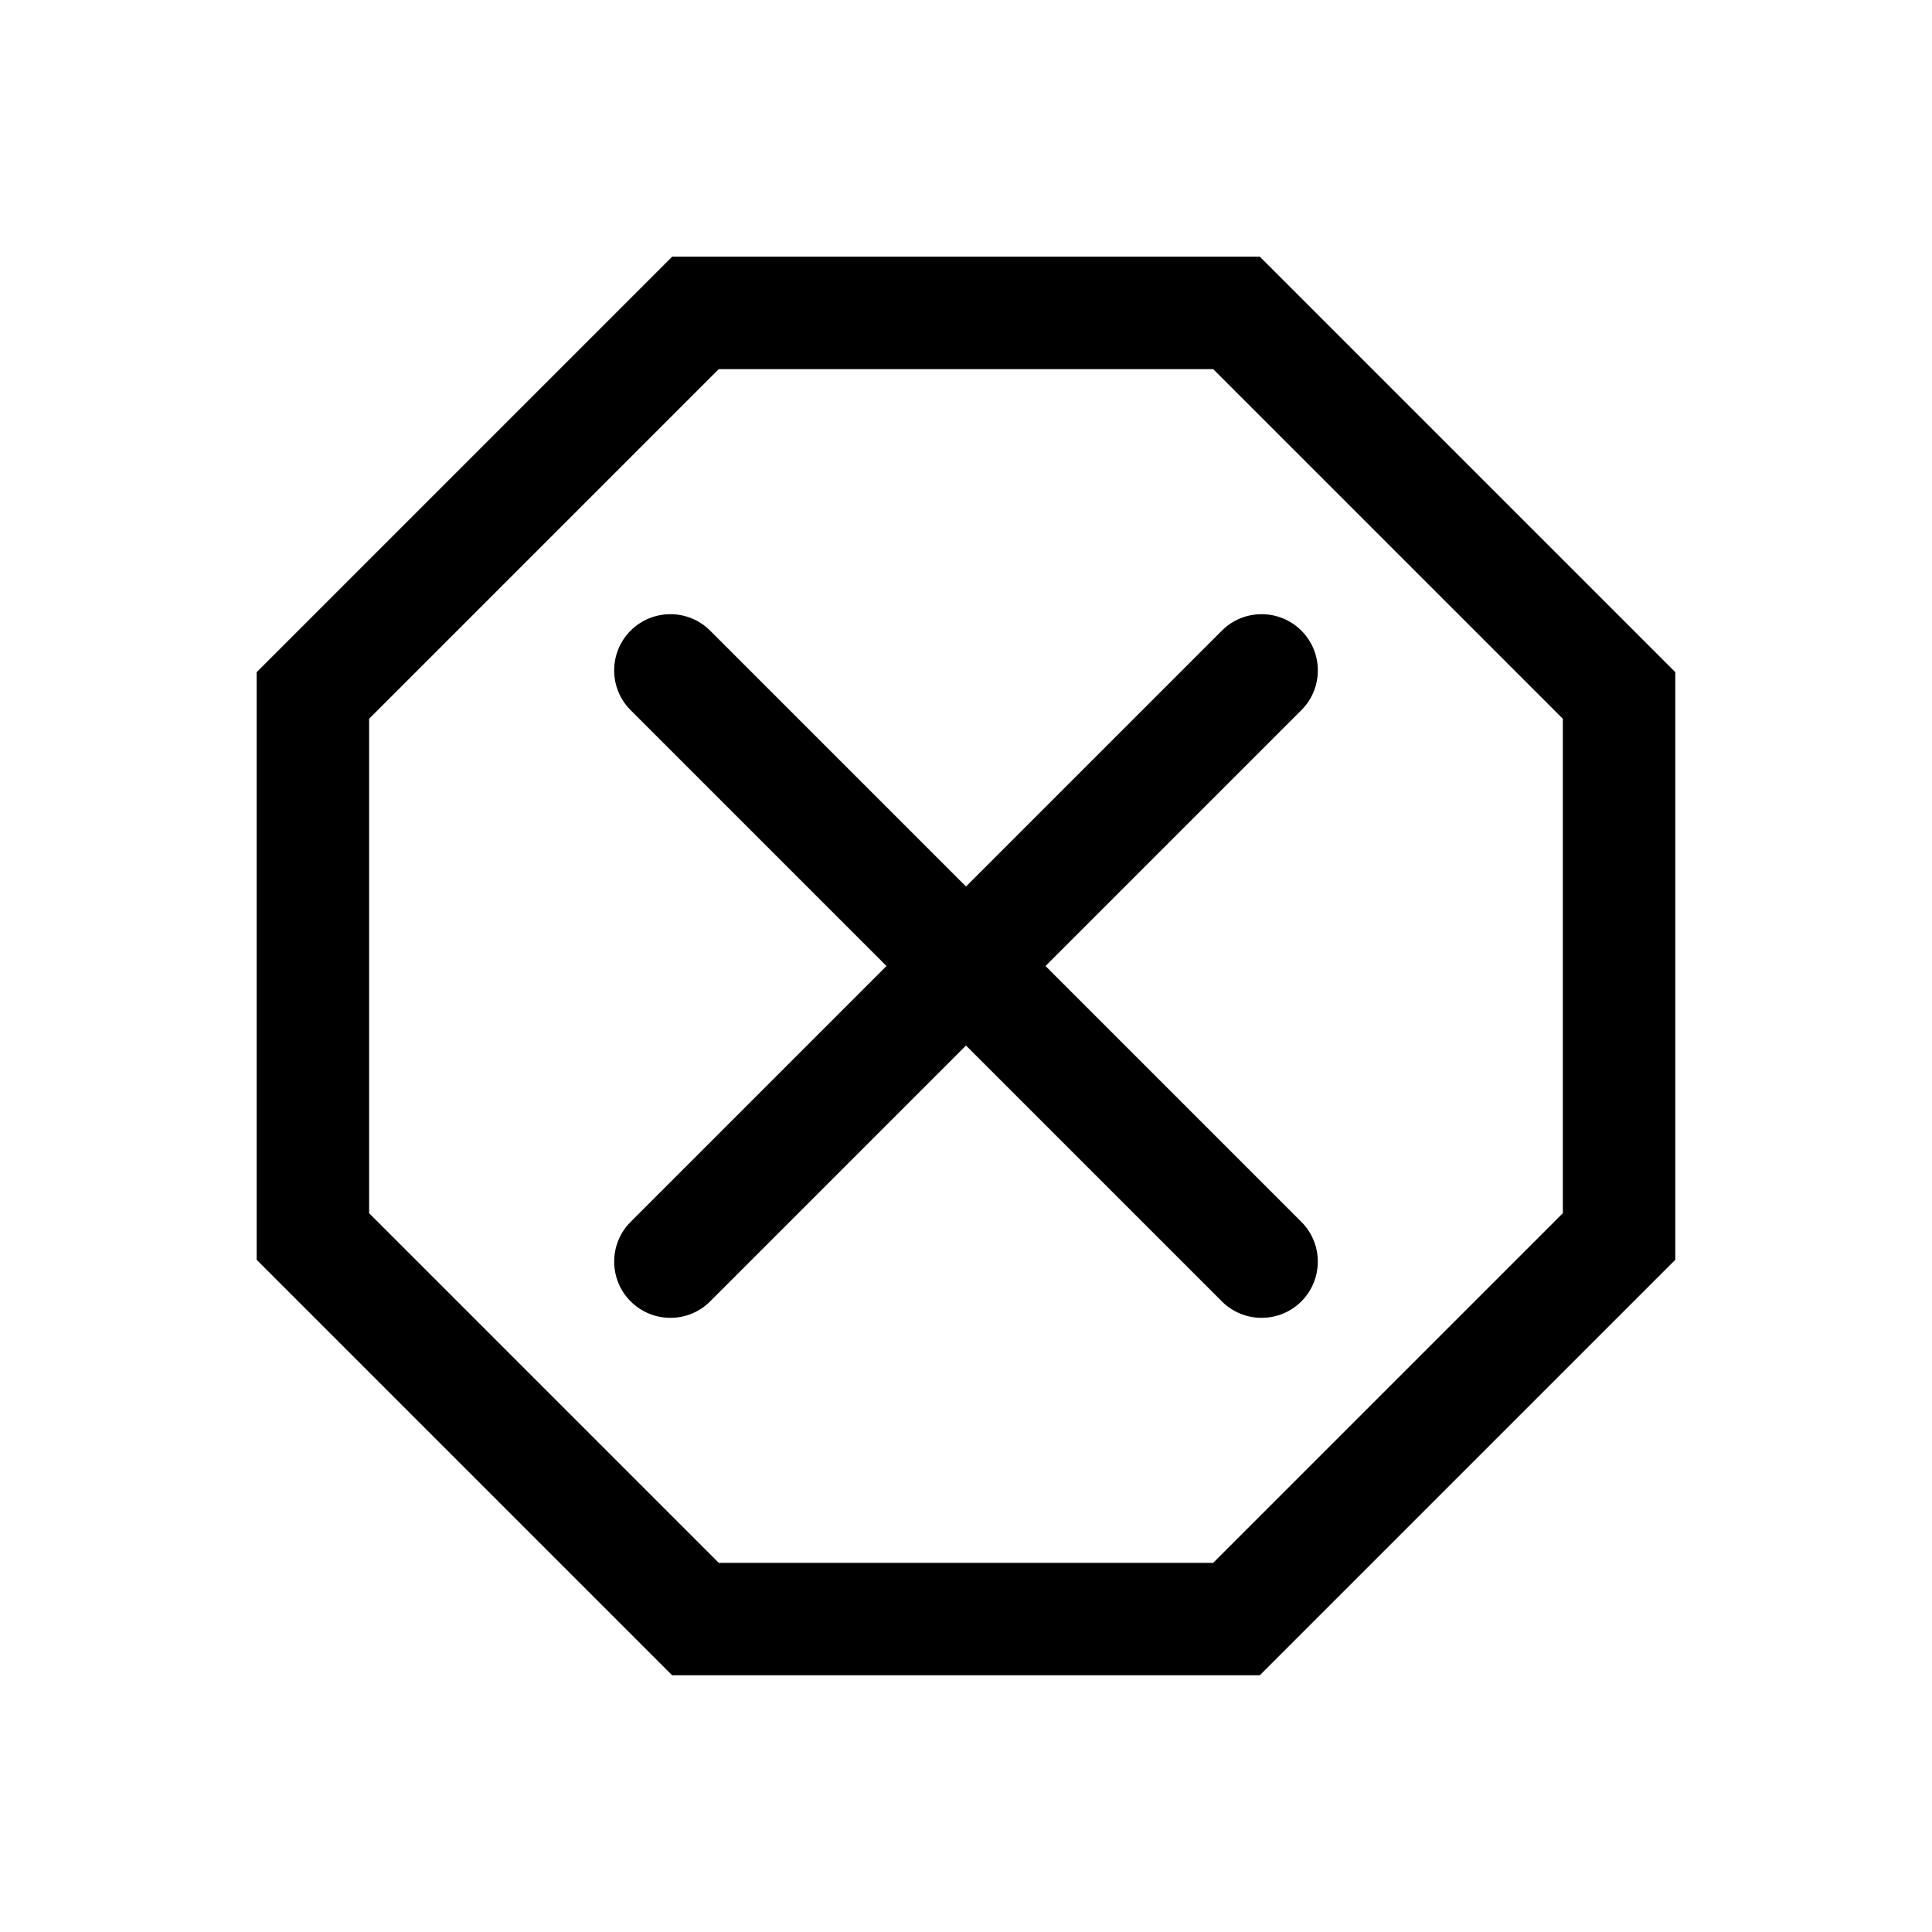
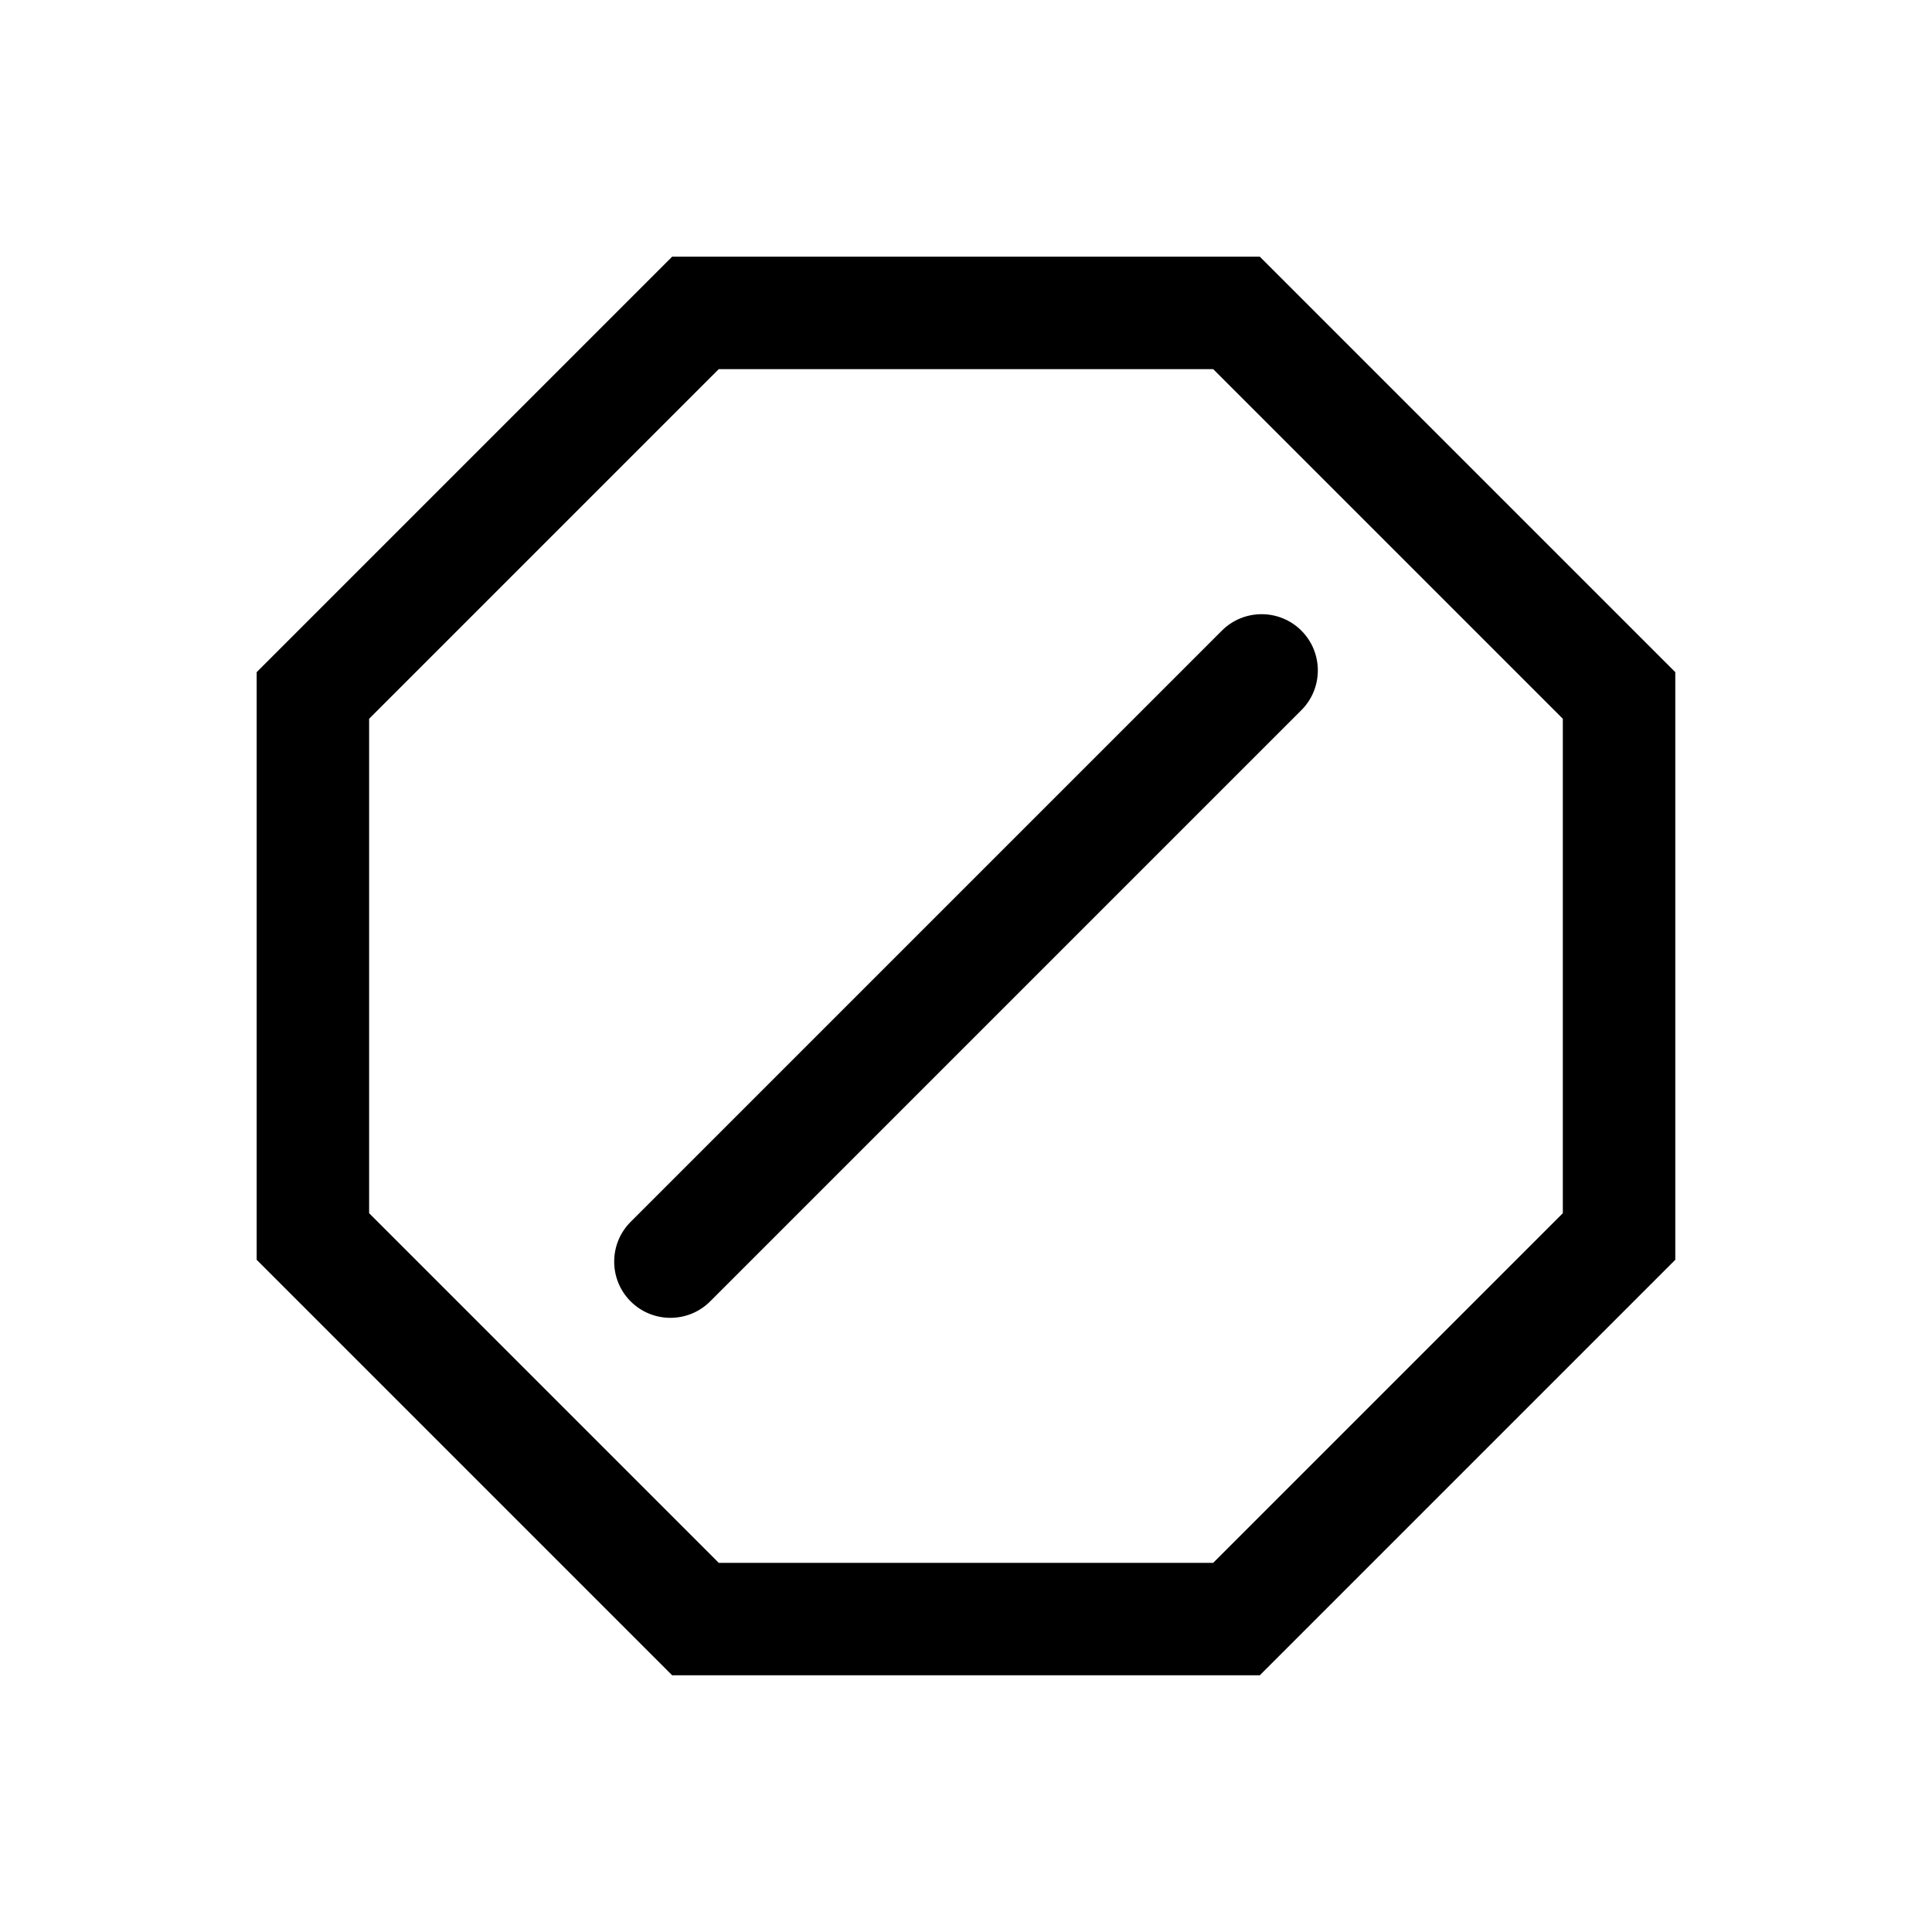
<svg xmlns="http://www.w3.org/2000/svg" fill="#000000" width="800px" height="800px" version="1.1" viewBox="144 144 512 512">
  <g fill-rule="evenodd">
    <path d="m322.13 212.02h155.73l110.11 110.11v155.73l-110.11 110.11h-155.73l-110.11-110.11v-155.73zm12.348 29.805h131.03l92.656 92.656v131.03l-92.656 92.656h-131.03l-92.656-92.656v-131.03z" />
-     <path d="m311.12 332.2 156.68 156.68c5.812 5.812 15.254 5.812 21.074 0 5.812-5.82 5.812-15.262 0-21.074l-156.68-156.68c-5.812-5.812-15.254-5.812-21.074 0-5.812 5.82-5.812 15.262 0 21.074z" />
    <path d="m332.2 488.88 156.68-156.68c5.812-5.812 5.812-15.254 0-21.074-5.82-5.812-15.262-5.812-21.074 0l-156.68 156.68c-5.812 5.812-5.812 15.254 0 21.074 5.82 5.812 15.262 5.812 21.074 0z" />
  </g>
</svg>